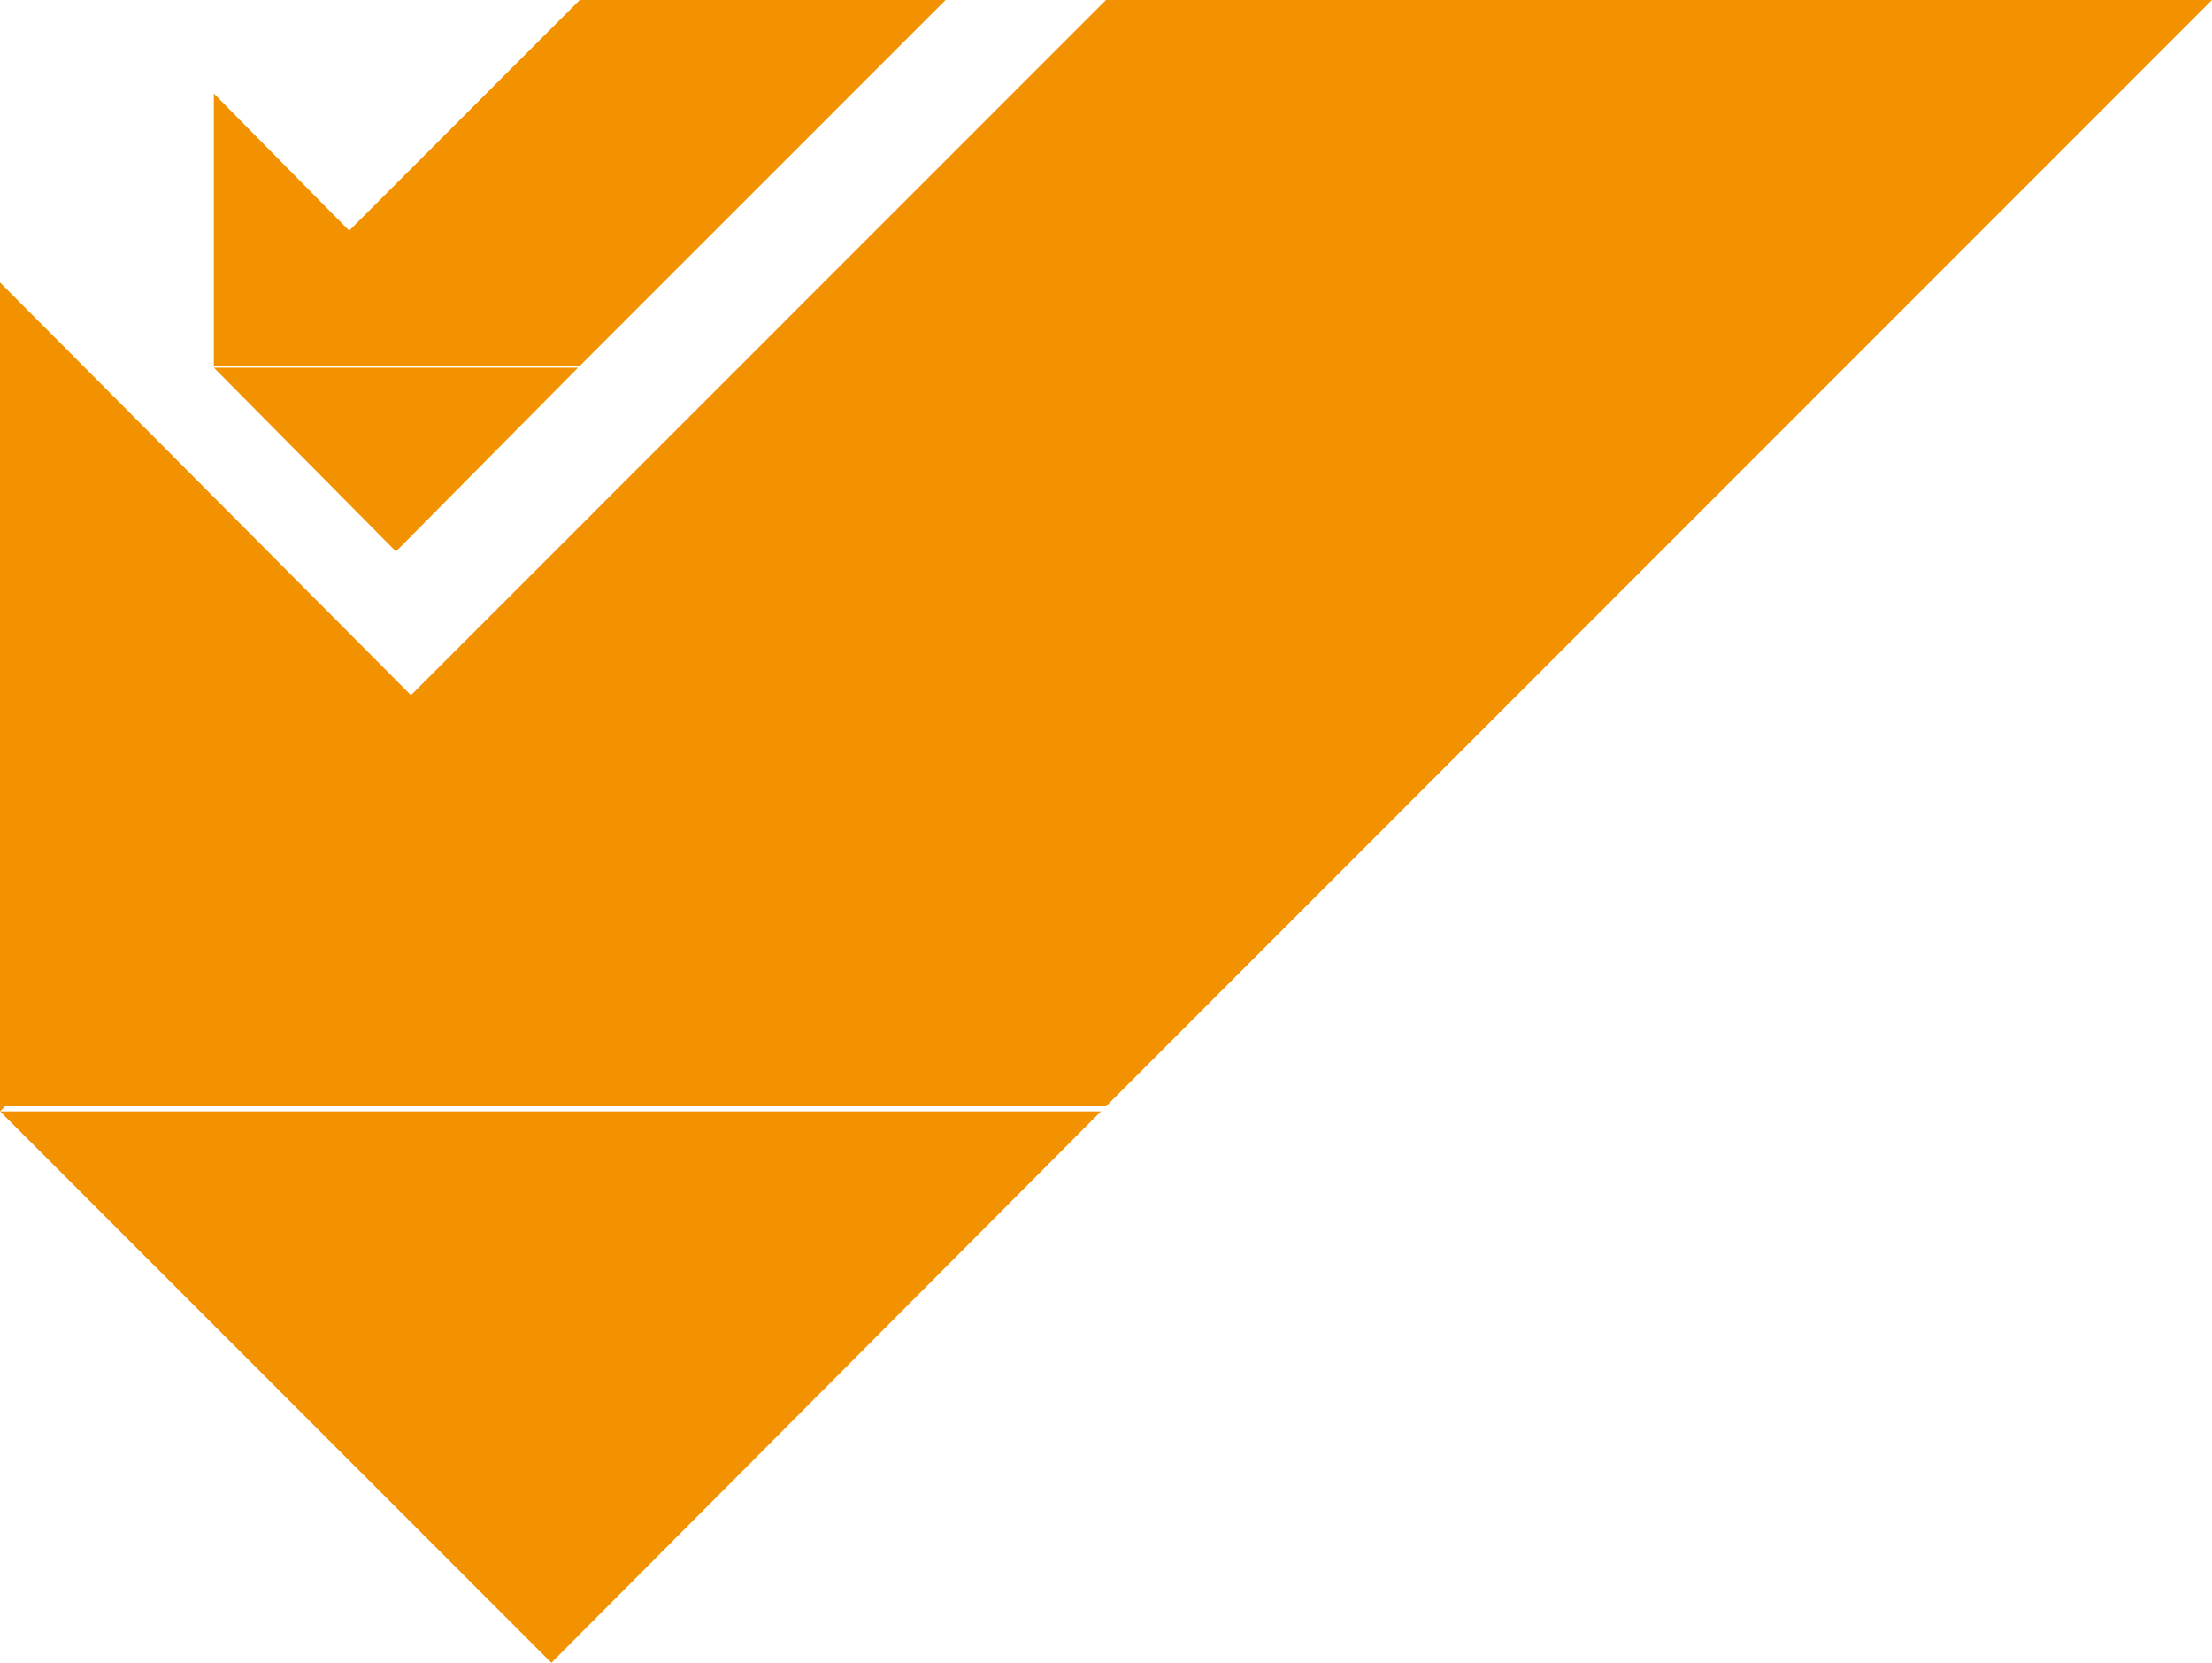
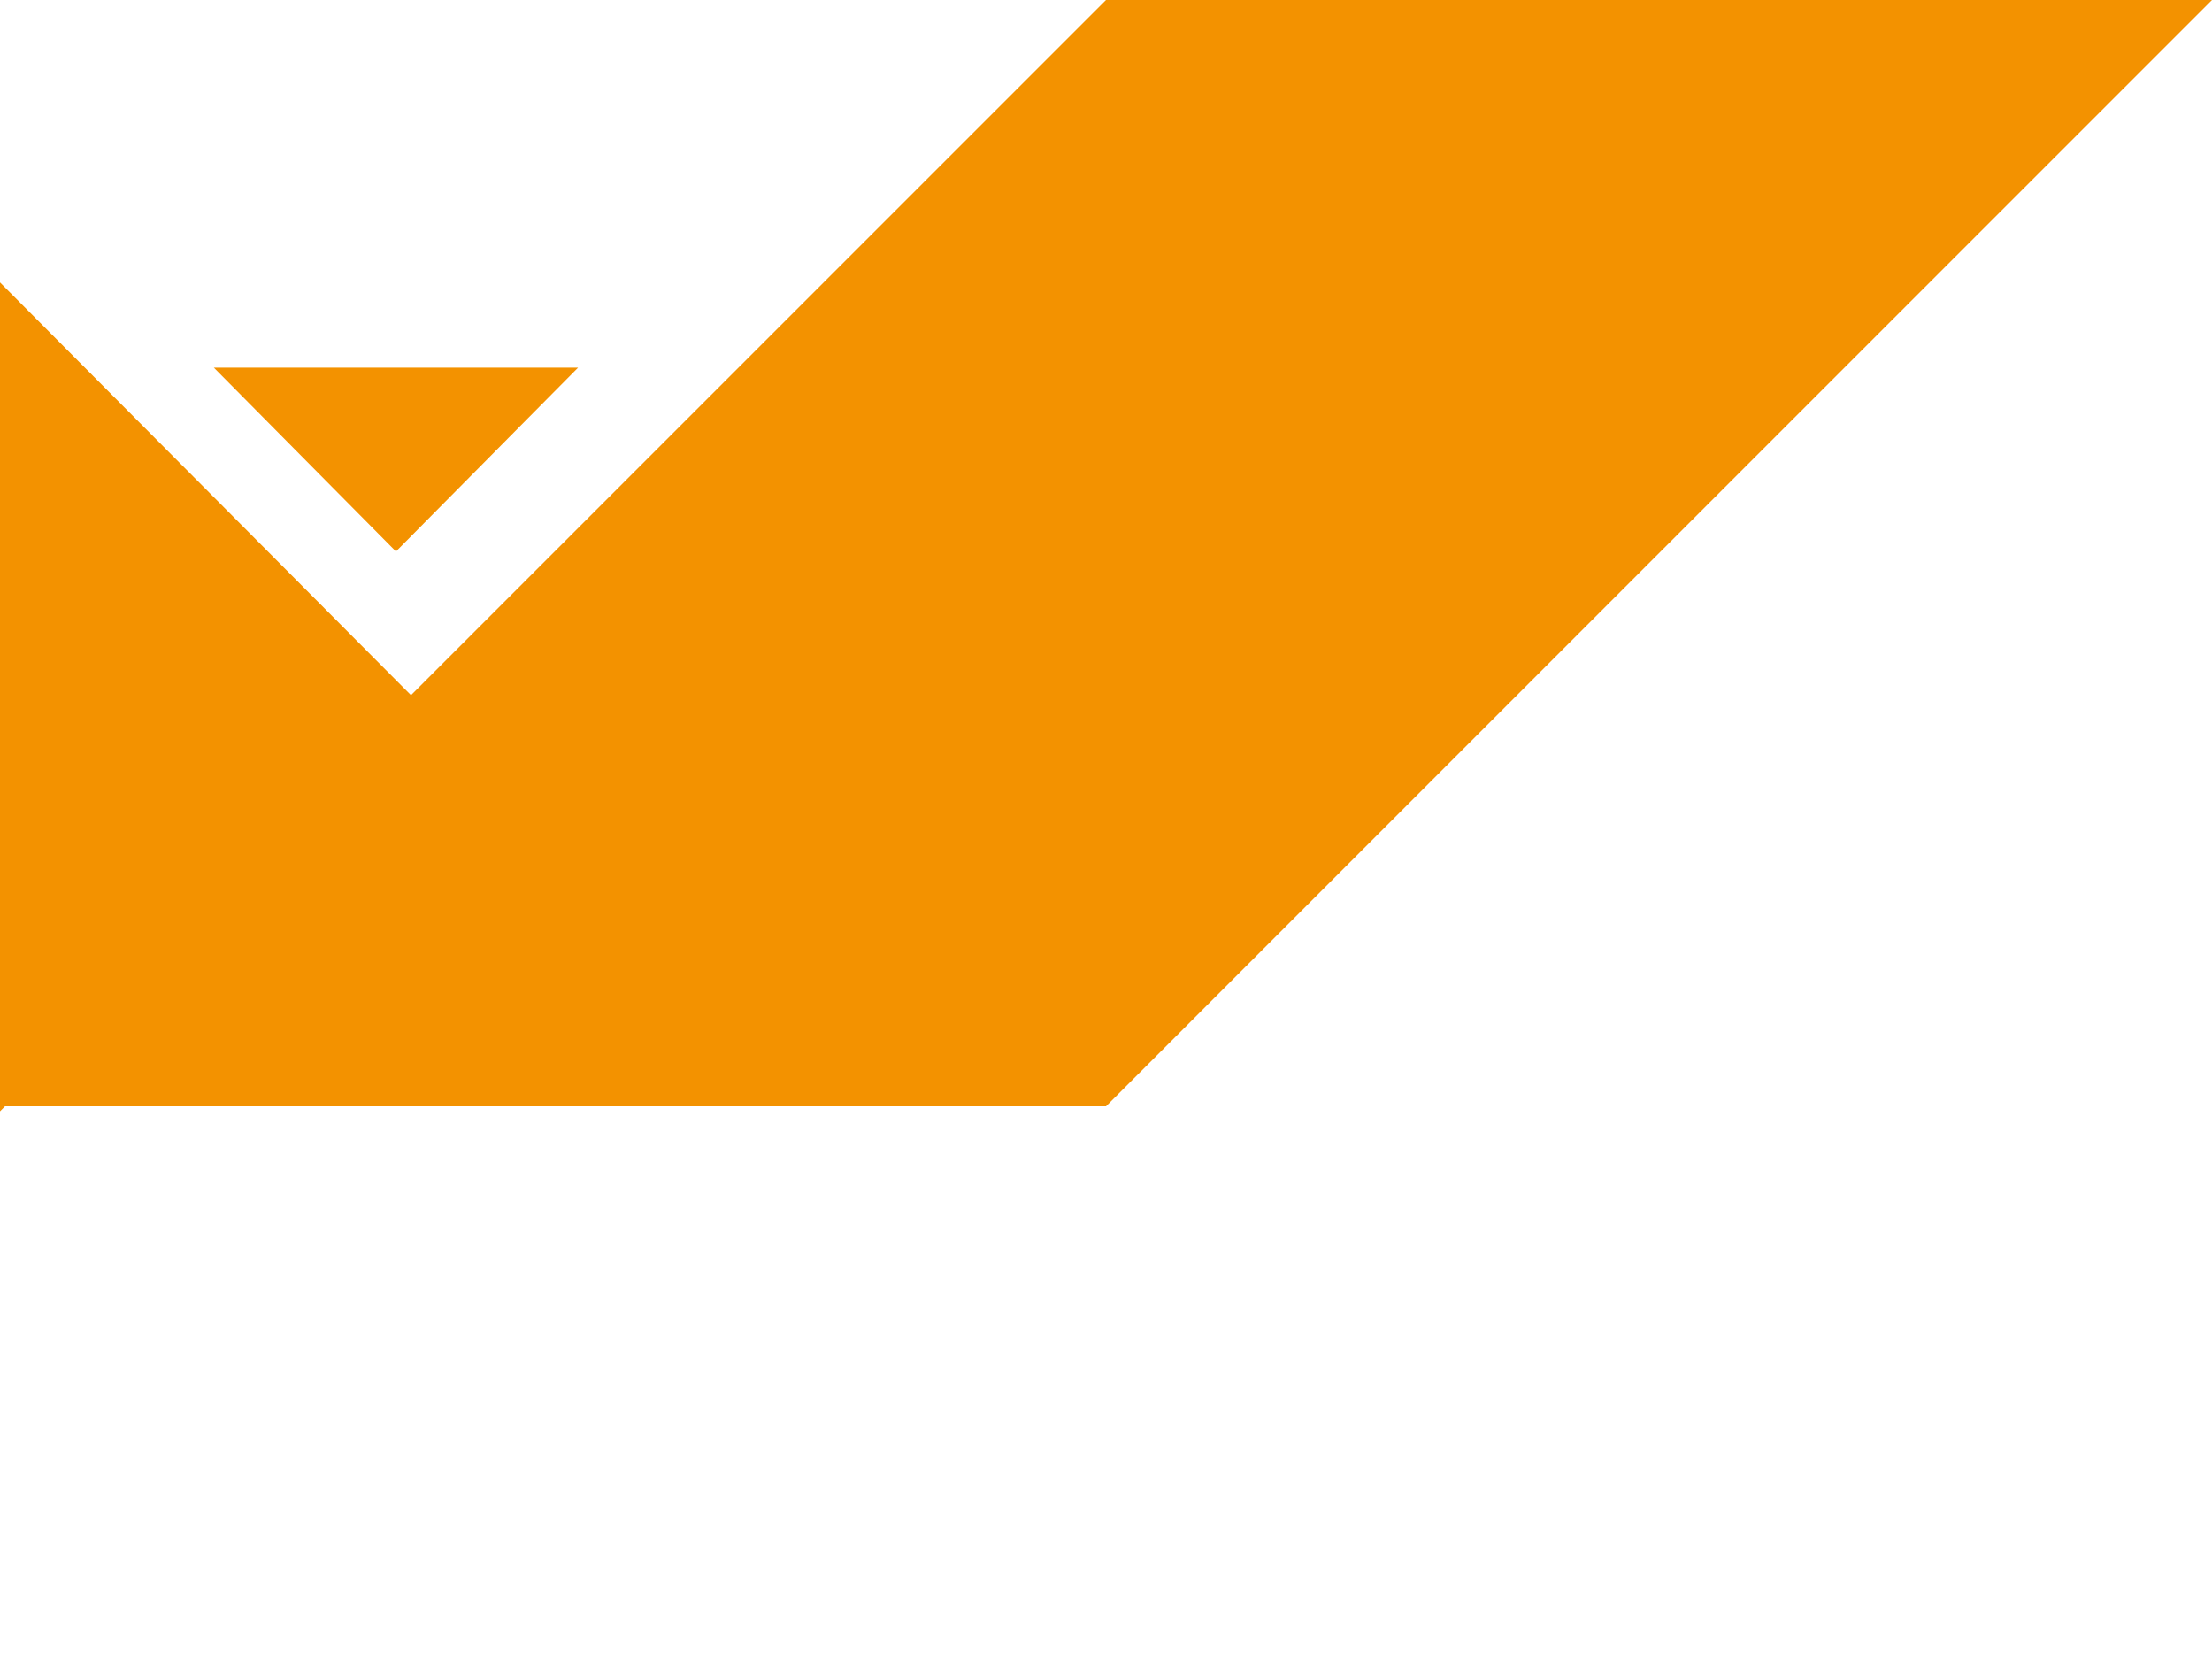
<svg xmlns="http://www.w3.org/2000/svg" version="1.1" id="Layer_1" x="0px" y="0px" viewBox="0 0 132.4 99.5" enable-background="new 0 0 132.4 99.5" xml:space="preserve">
  <g>
    <polygon fill="#F39200" points="66.2,66.2 132.4,0 66.2,0 24.6,41.6 0,16.9 0,66.5 0.3,66.2  " />
-     <polygon fill="#F39200" points="65.9,66.5 0,66.5 33,99.5  " />
-     <polygon fill="#F39200" points="34.7,21.9 56.6,0 34.7,0 20.9,13.8 12.8,5.6 12.8,22 12.8,21.9  " />
    <polygon fill="#F39200" points="34.6,22 12.8,22 23.7,33  " />
  </g>
</svg>